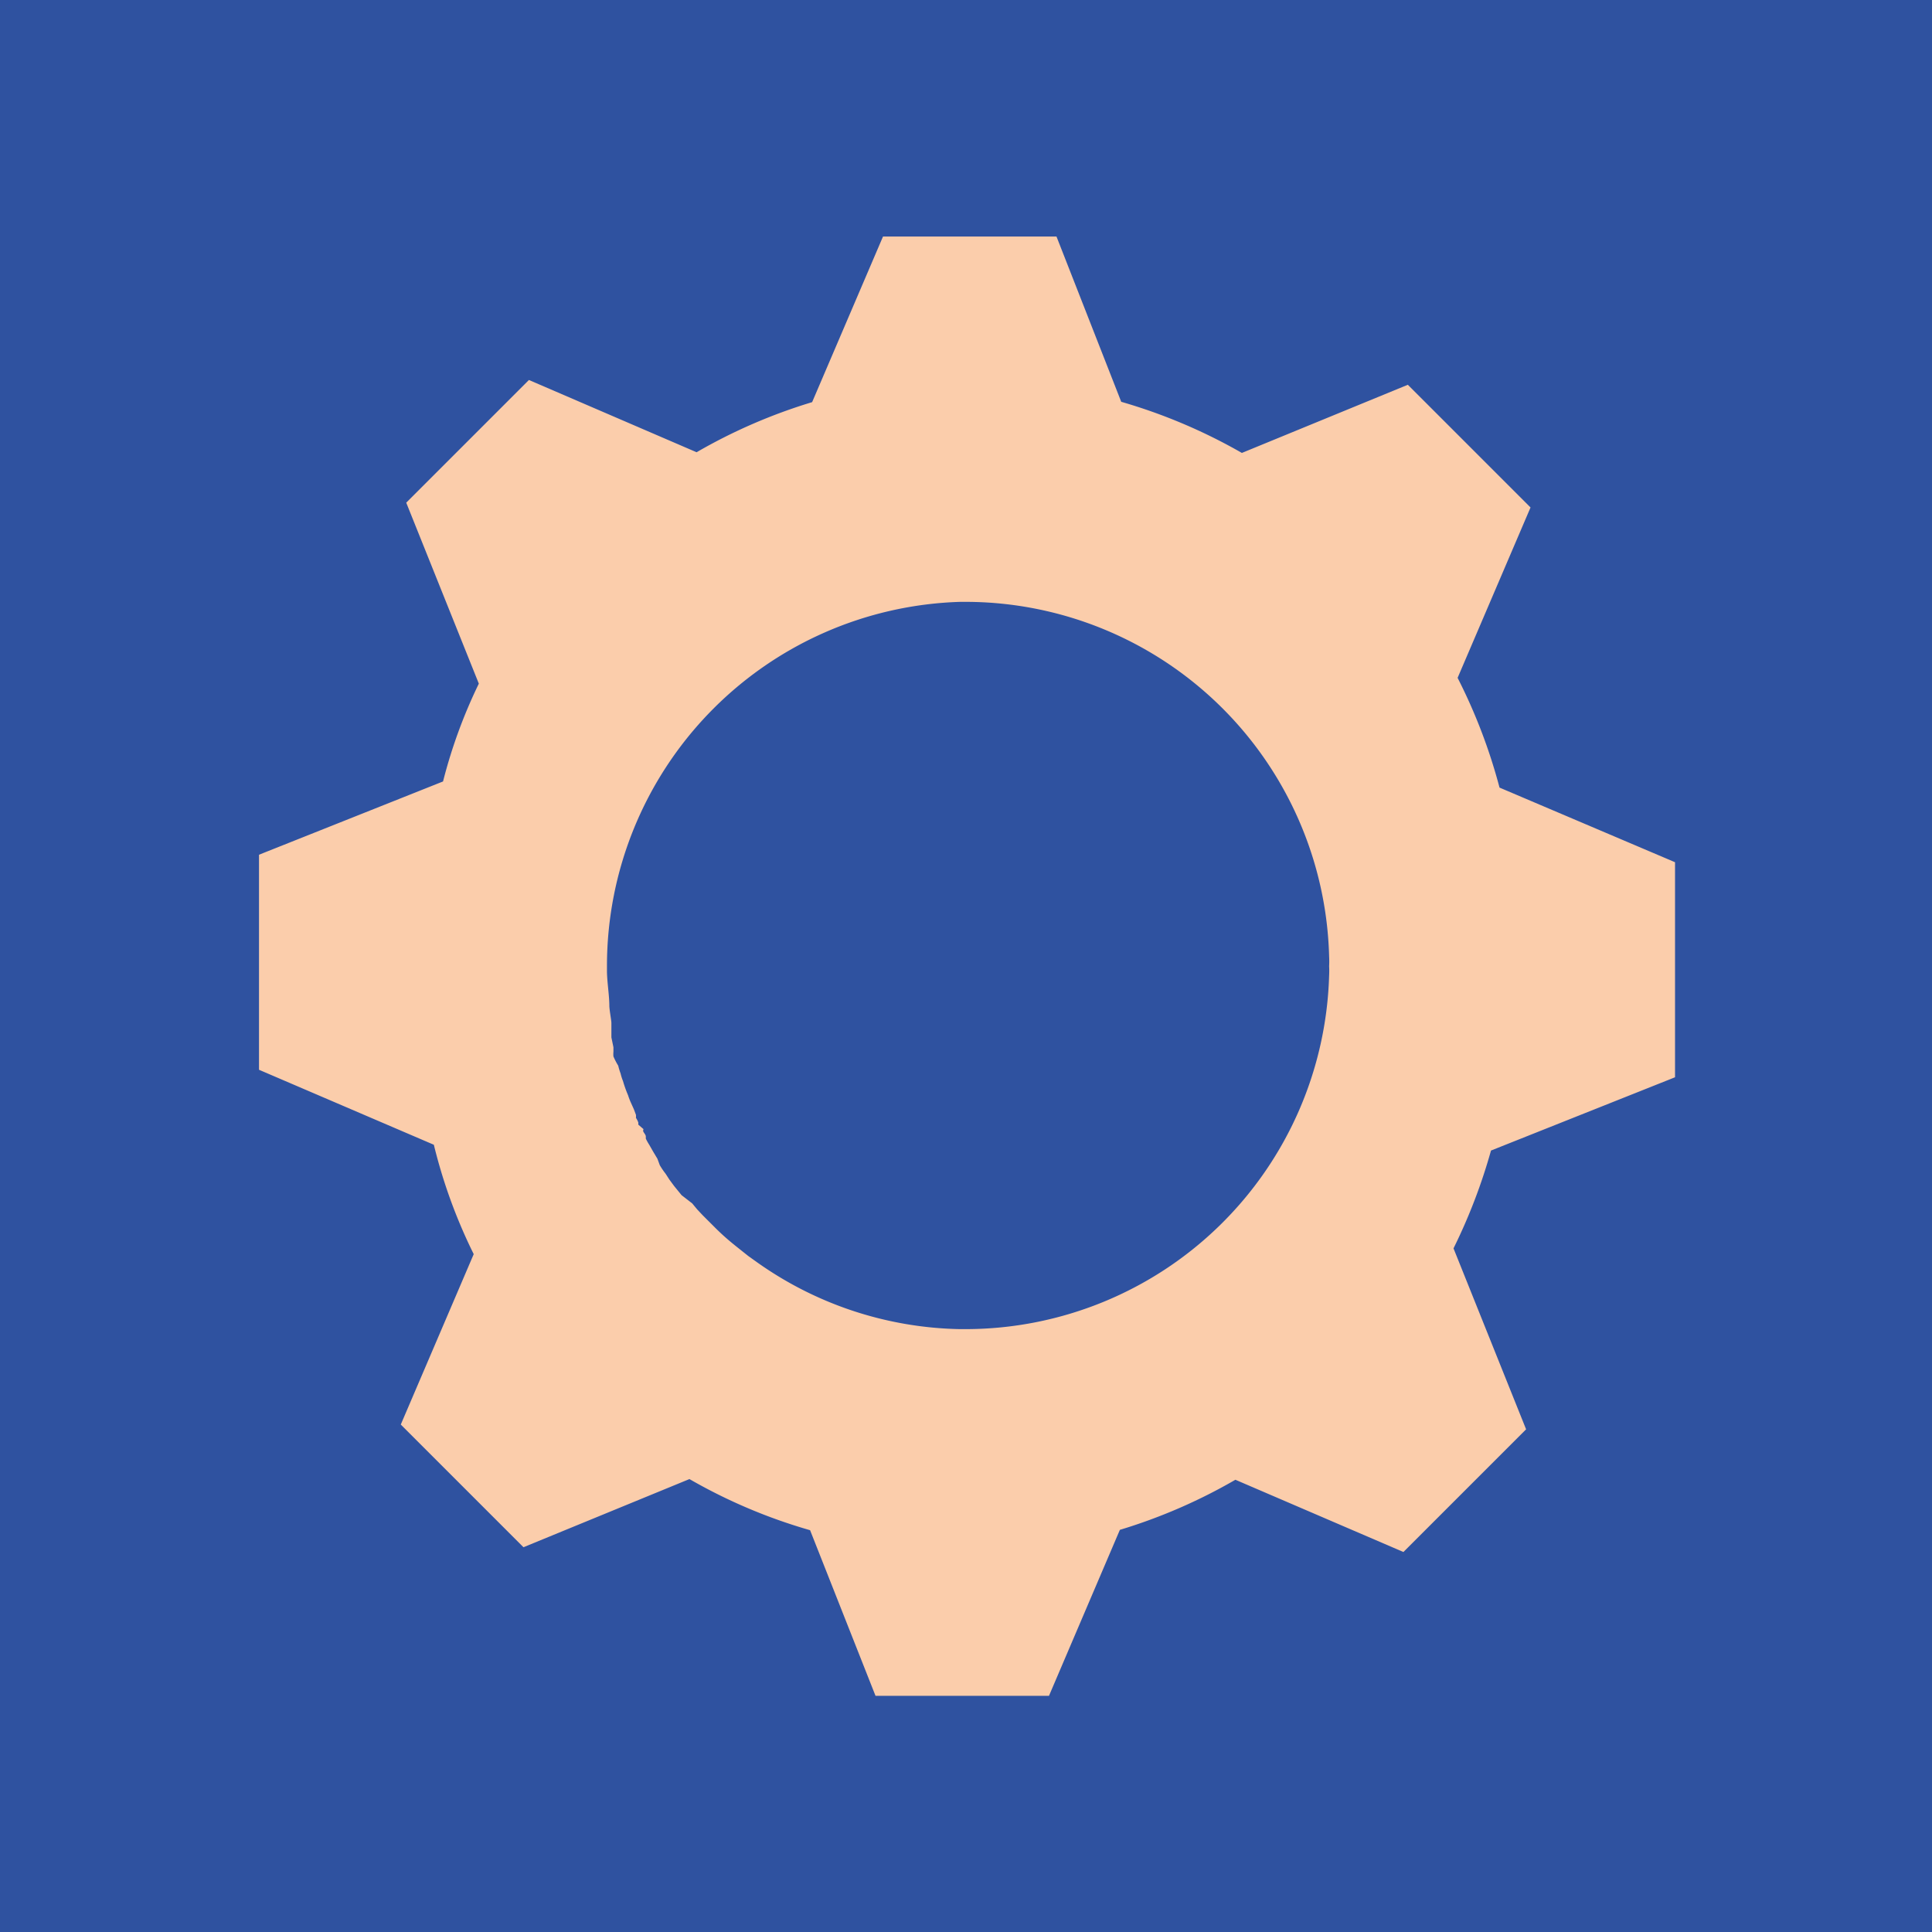
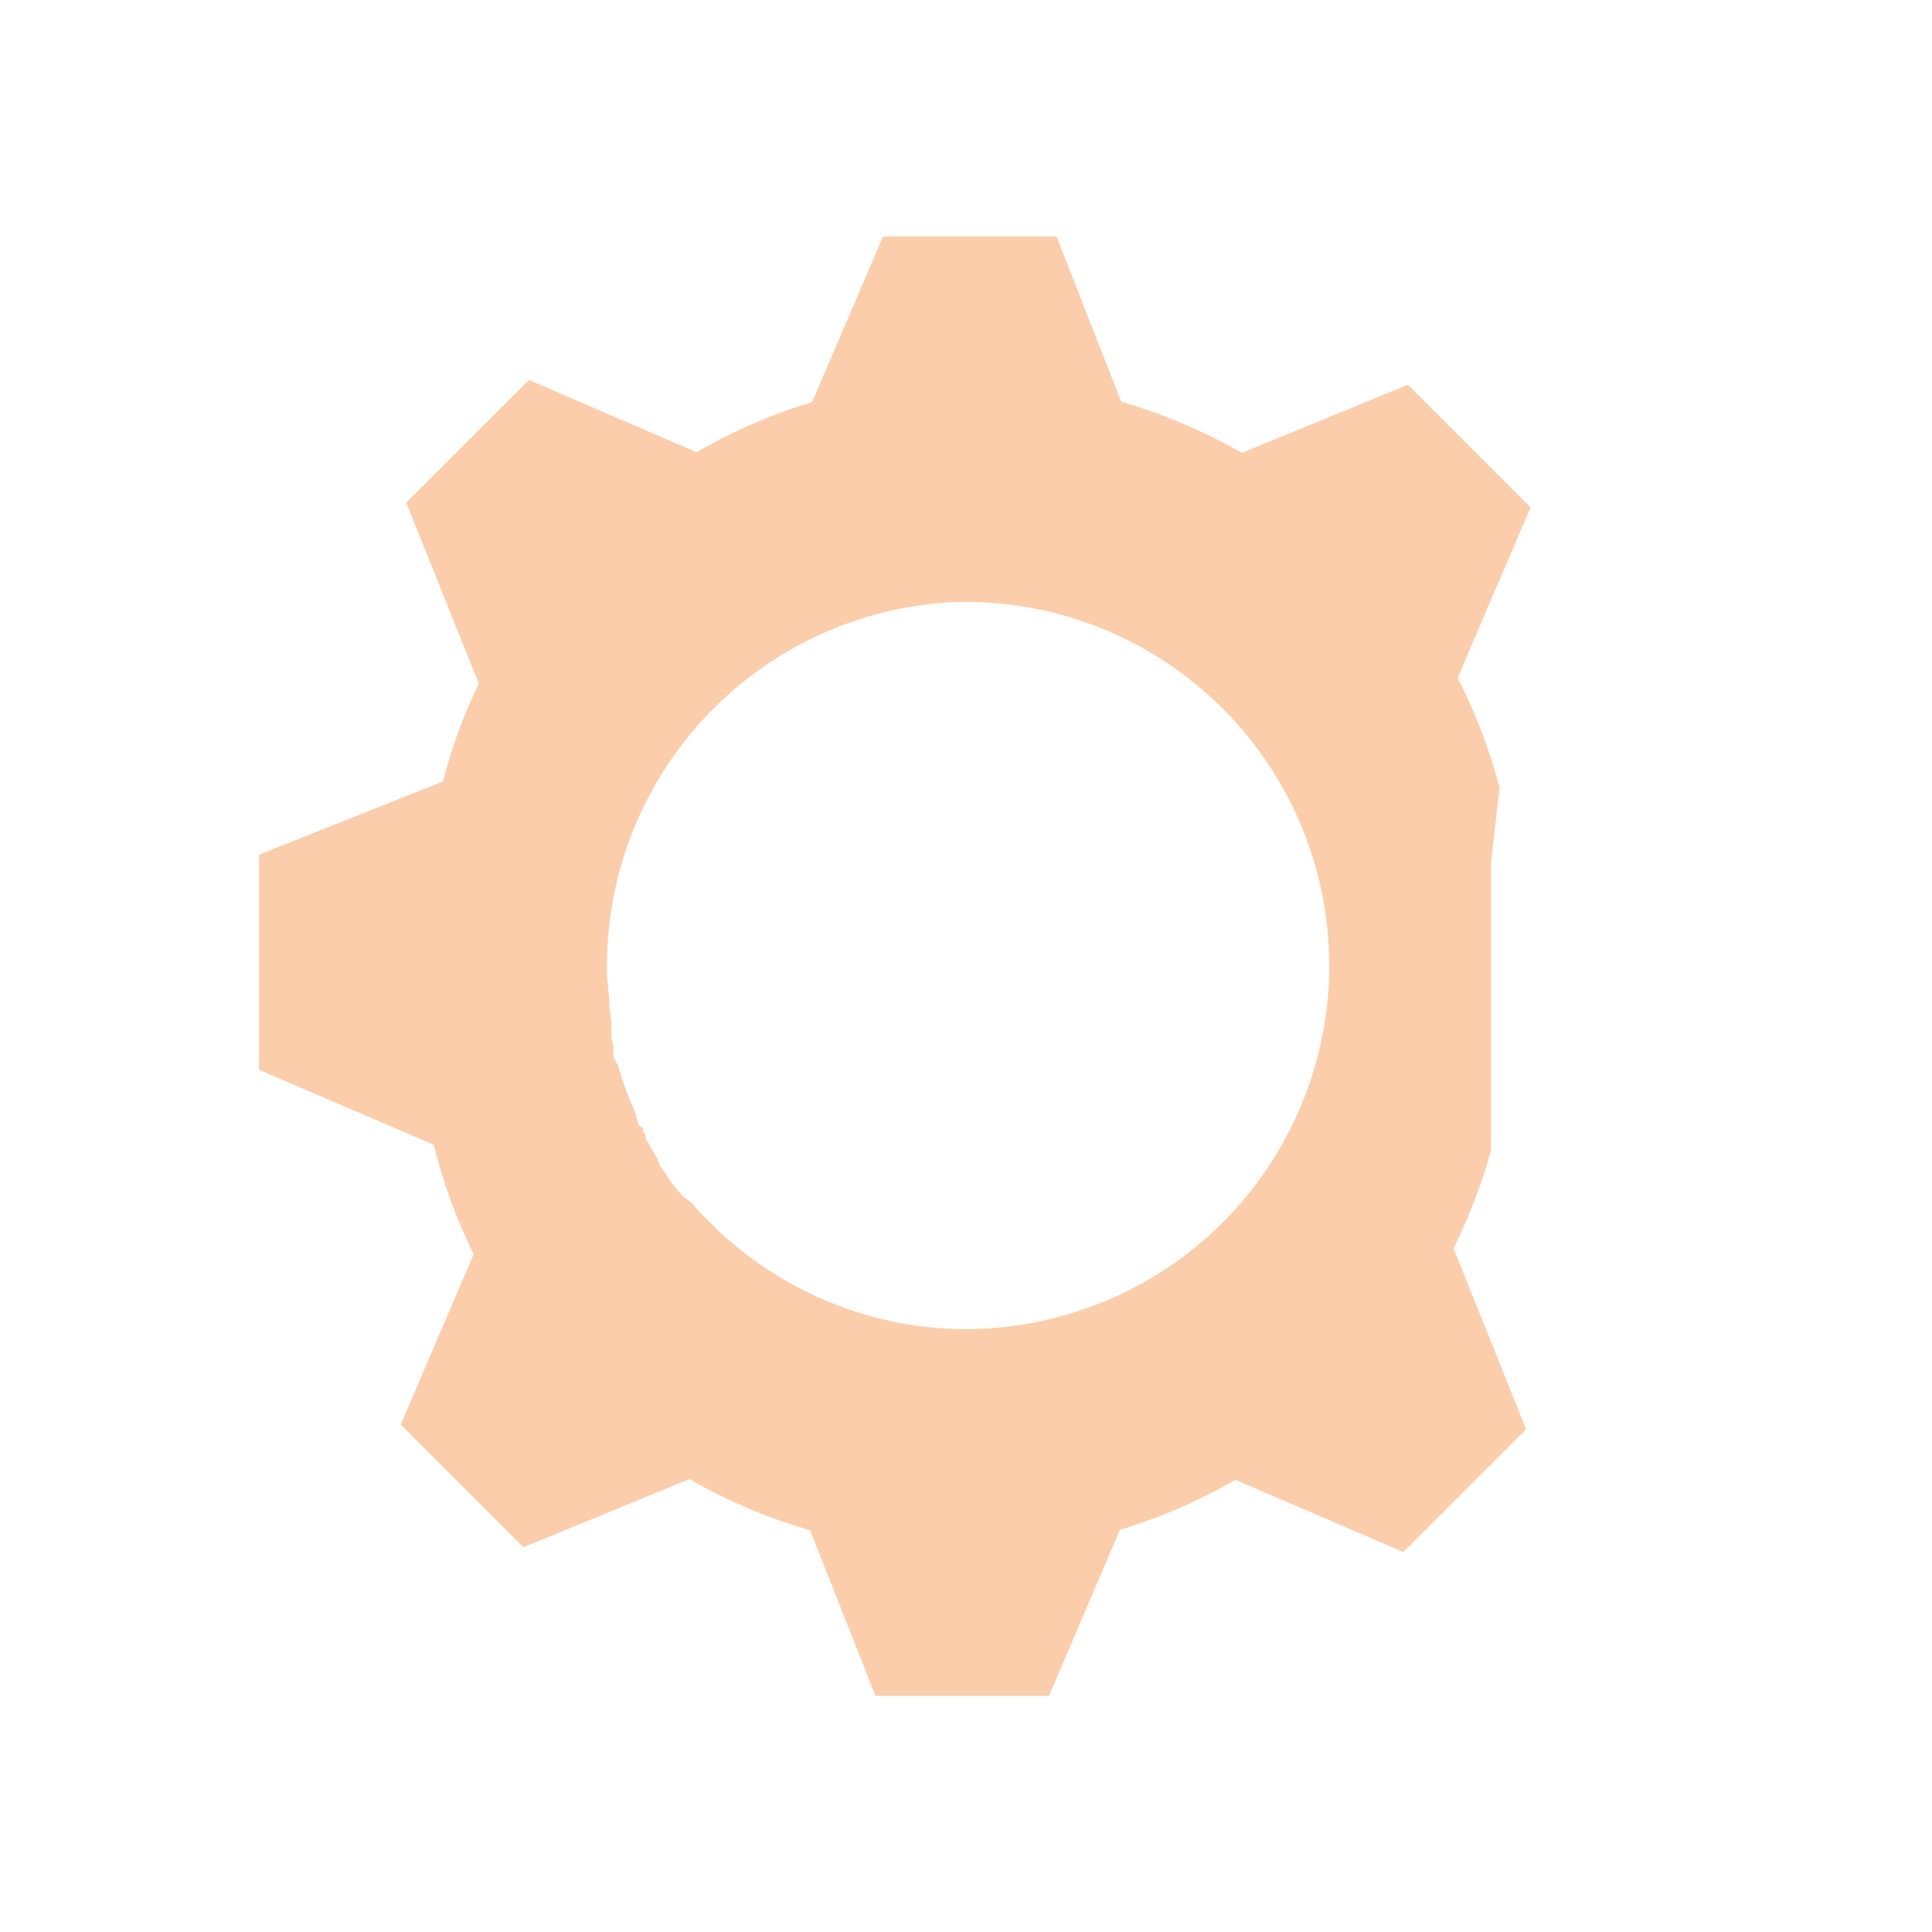
<svg xmlns="http://www.w3.org/2000/svg" viewBox="0 0 56.69 56.69">
  <defs>
    <style>.cls-1{fill:#2f52a0;}.cls-2{fill:#fbcdab;}</style>
  </defs>
  <g id="communication">
-     <rect class="cls-1" width="56.69" height="56.69" />
-   </g>
+     </g>
  <g id="Calque_34" data-name="Calque 34">
-     <path class="cls-2" d="M25.69,49.76h5.09l2.08-4.87a16,16,0,0,0,3.39-1.47l4.93,2.12,3.6-3.6-2.13-5.31a16.53,16.53,0,0,0,1.1-2.87l5.4-2.15V29.69h0V25.3L44,23.11a16.23,16.23,0,0,0-1.23-3.22l2.14-5-3.6-3.6-4.87,2a16.1,16.1,0,0,0-3.54-1.5L31,6.94H25.91L23.83,11.8a16,16,0,0,0-3.39,1.47l-4.92-2.12-3.6,3.6,2.13,5.31A15.06,15.06,0,0,0,13,22.93l-5.4,2.15v4.38h0v1.93l5.13,2.2A15.52,15.52,0,0,0,13.9,36.8l-2.14,5,3.6,3.6,4.87-2a15.83,15.83,0,0,0,3.54,1.5ZM28.16,39a10.62,10.62,0,0,1-6-2l-.21-.15a11546107667169.65,11546107667169.65,0,0,0-.4-.32,6.91,6.91,0,0,1-.57-.51l-.18-.18-.18-.18-.16-.17-.15-.18L20,35.07l-.22-.27-.14-.19s-.07-.11-.11-.17a2.2,2.2,0,0,1-.17-.25L19.29,34l-.12-.2-.12-.21a1.62,1.62,0,0,1-.1-.18l0-.06c0-.05-.05-.1-.07-.14s0-.05,0-.08L18.73,33l0-.06a.61.61,0,0,0-.07-.14.36.36,0,0,0,0-.09l-.06-.16s0,0,0,0l-.09-.2h0a1.8,1.8,0,0,1-.08-.21,3.52,3.52,0,0,1-.15-.42,1.42,1.42,0,0,1-.07-.22,2,2,0,0,1-.07-.23A2.1,2.1,0,0,1,18,31a.74.74,0,0,1,0-.14l0-.13-.06-.29c0-.06,0-.12,0-.18s0-.16,0-.24-.05-.33-.06-.49c0-.32-.06-.65-.07-1v-.21A10.69,10.69,0,0,1,28.18,17.66h.17A10.68,10.68,0,0,1,39,28.07a2.53,2.53,0,0,1,0,.28,2.44,2.44,0,0,1,0,.27A10.68,10.68,0,0,1,28.35,39Z" />
+     <path class="cls-2" d="M25.69,49.76h5.09l2.08-4.87a16,16,0,0,0,3.39-1.47l4.93,2.12,3.6-3.6-2.13-5.31a16.53,16.53,0,0,0,1.1-2.87V29.69h0V25.3L44,23.11a16.23,16.23,0,0,0-1.23-3.22l2.14-5-3.6-3.6-4.87,2a16.1,16.1,0,0,0-3.54-1.5L31,6.94H25.91L23.83,11.8a16,16,0,0,0-3.39,1.47l-4.92-2.12-3.6,3.6,2.13,5.31A15.06,15.06,0,0,0,13,22.93l-5.4,2.15v4.38h0v1.93l5.13,2.2A15.52,15.52,0,0,0,13.9,36.8l-2.14,5,3.6,3.6,4.87-2a15.83,15.83,0,0,0,3.54,1.5ZM28.16,39a10.62,10.62,0,0,1-6-2l-.21-.15a11546107667169.65,11546107667169.65,0,0,0-.4-.32,6.91,6.91,0,0,1-.57-.51l-.18-.18-.18-.18-.16-.17-.15-.18L20,35.07l-.22-.27-.14-.19s-.07-.11-.11-.17a2.2,2.2,0,0,1-.17-.25L19.29,34l-.12-.2-.12-.21a1.62,1.62,0,0,1-.1-.18l0-.06c0-.05-.05-.1-.07-.14s0-.05,0-.08L18.73,33l0-.06a.61.61,0,0,0-.07-.14.36.36,0,0,0,0-.09l-.06-.16s0,0,0,0l-.09-.2h0a1.8,1.8,0,0,1-.08-.21,3.52,3.52,0,0,1-.15-.42,1.42,1.42,0,0,1-.07-.22,2,2,0,0,1-.07-.23A2.1,2.1,0,0,1,18,31a.74.74,0,0,1,0-.14l0-.13-.06-.29c0-.06,0-.12,0-.18s0-.16,0-.24-.05-.33-.06-.49c0-.32-.06-.65-.07-1v-.21A10.69,10.69,0,0,1,28.18,17.66h.17A10.68,10.68,0,0,1,39,28.07a2.53,2.53,0,0,1,0,.28,2.44,2.44,0,0,1,0,.27A10.68,10.68,0,0,1,28.35,39Z" />
  </g>
</svg>